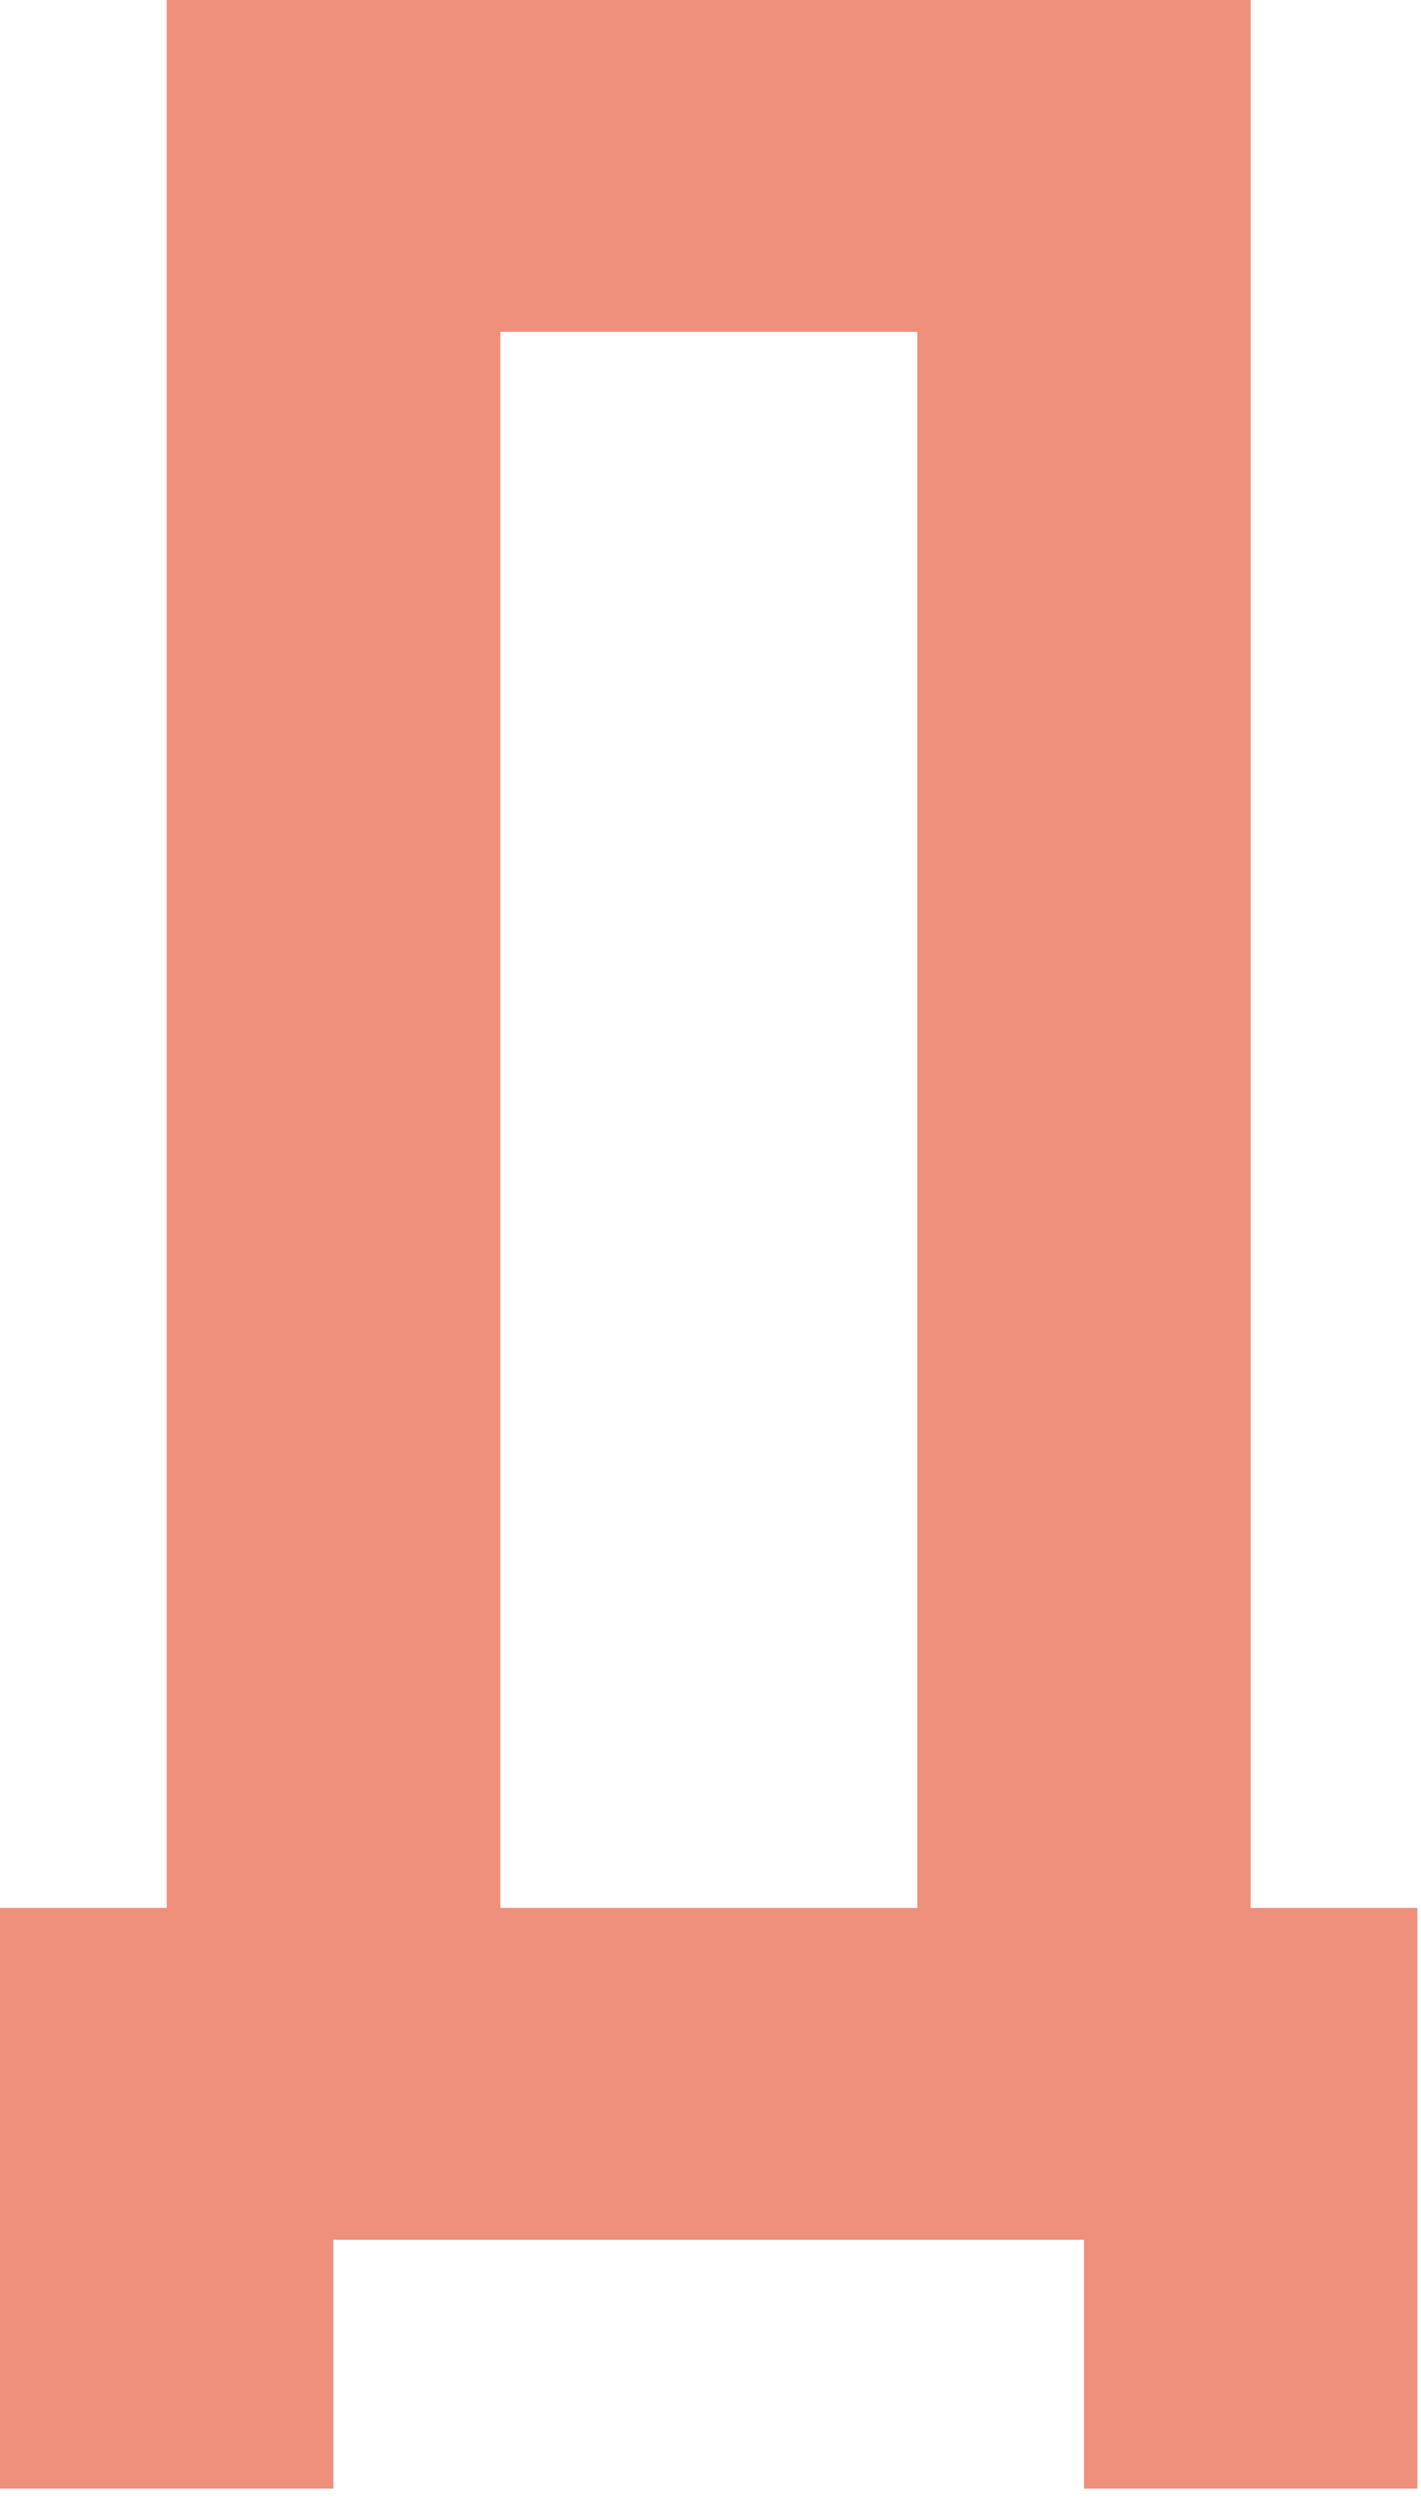
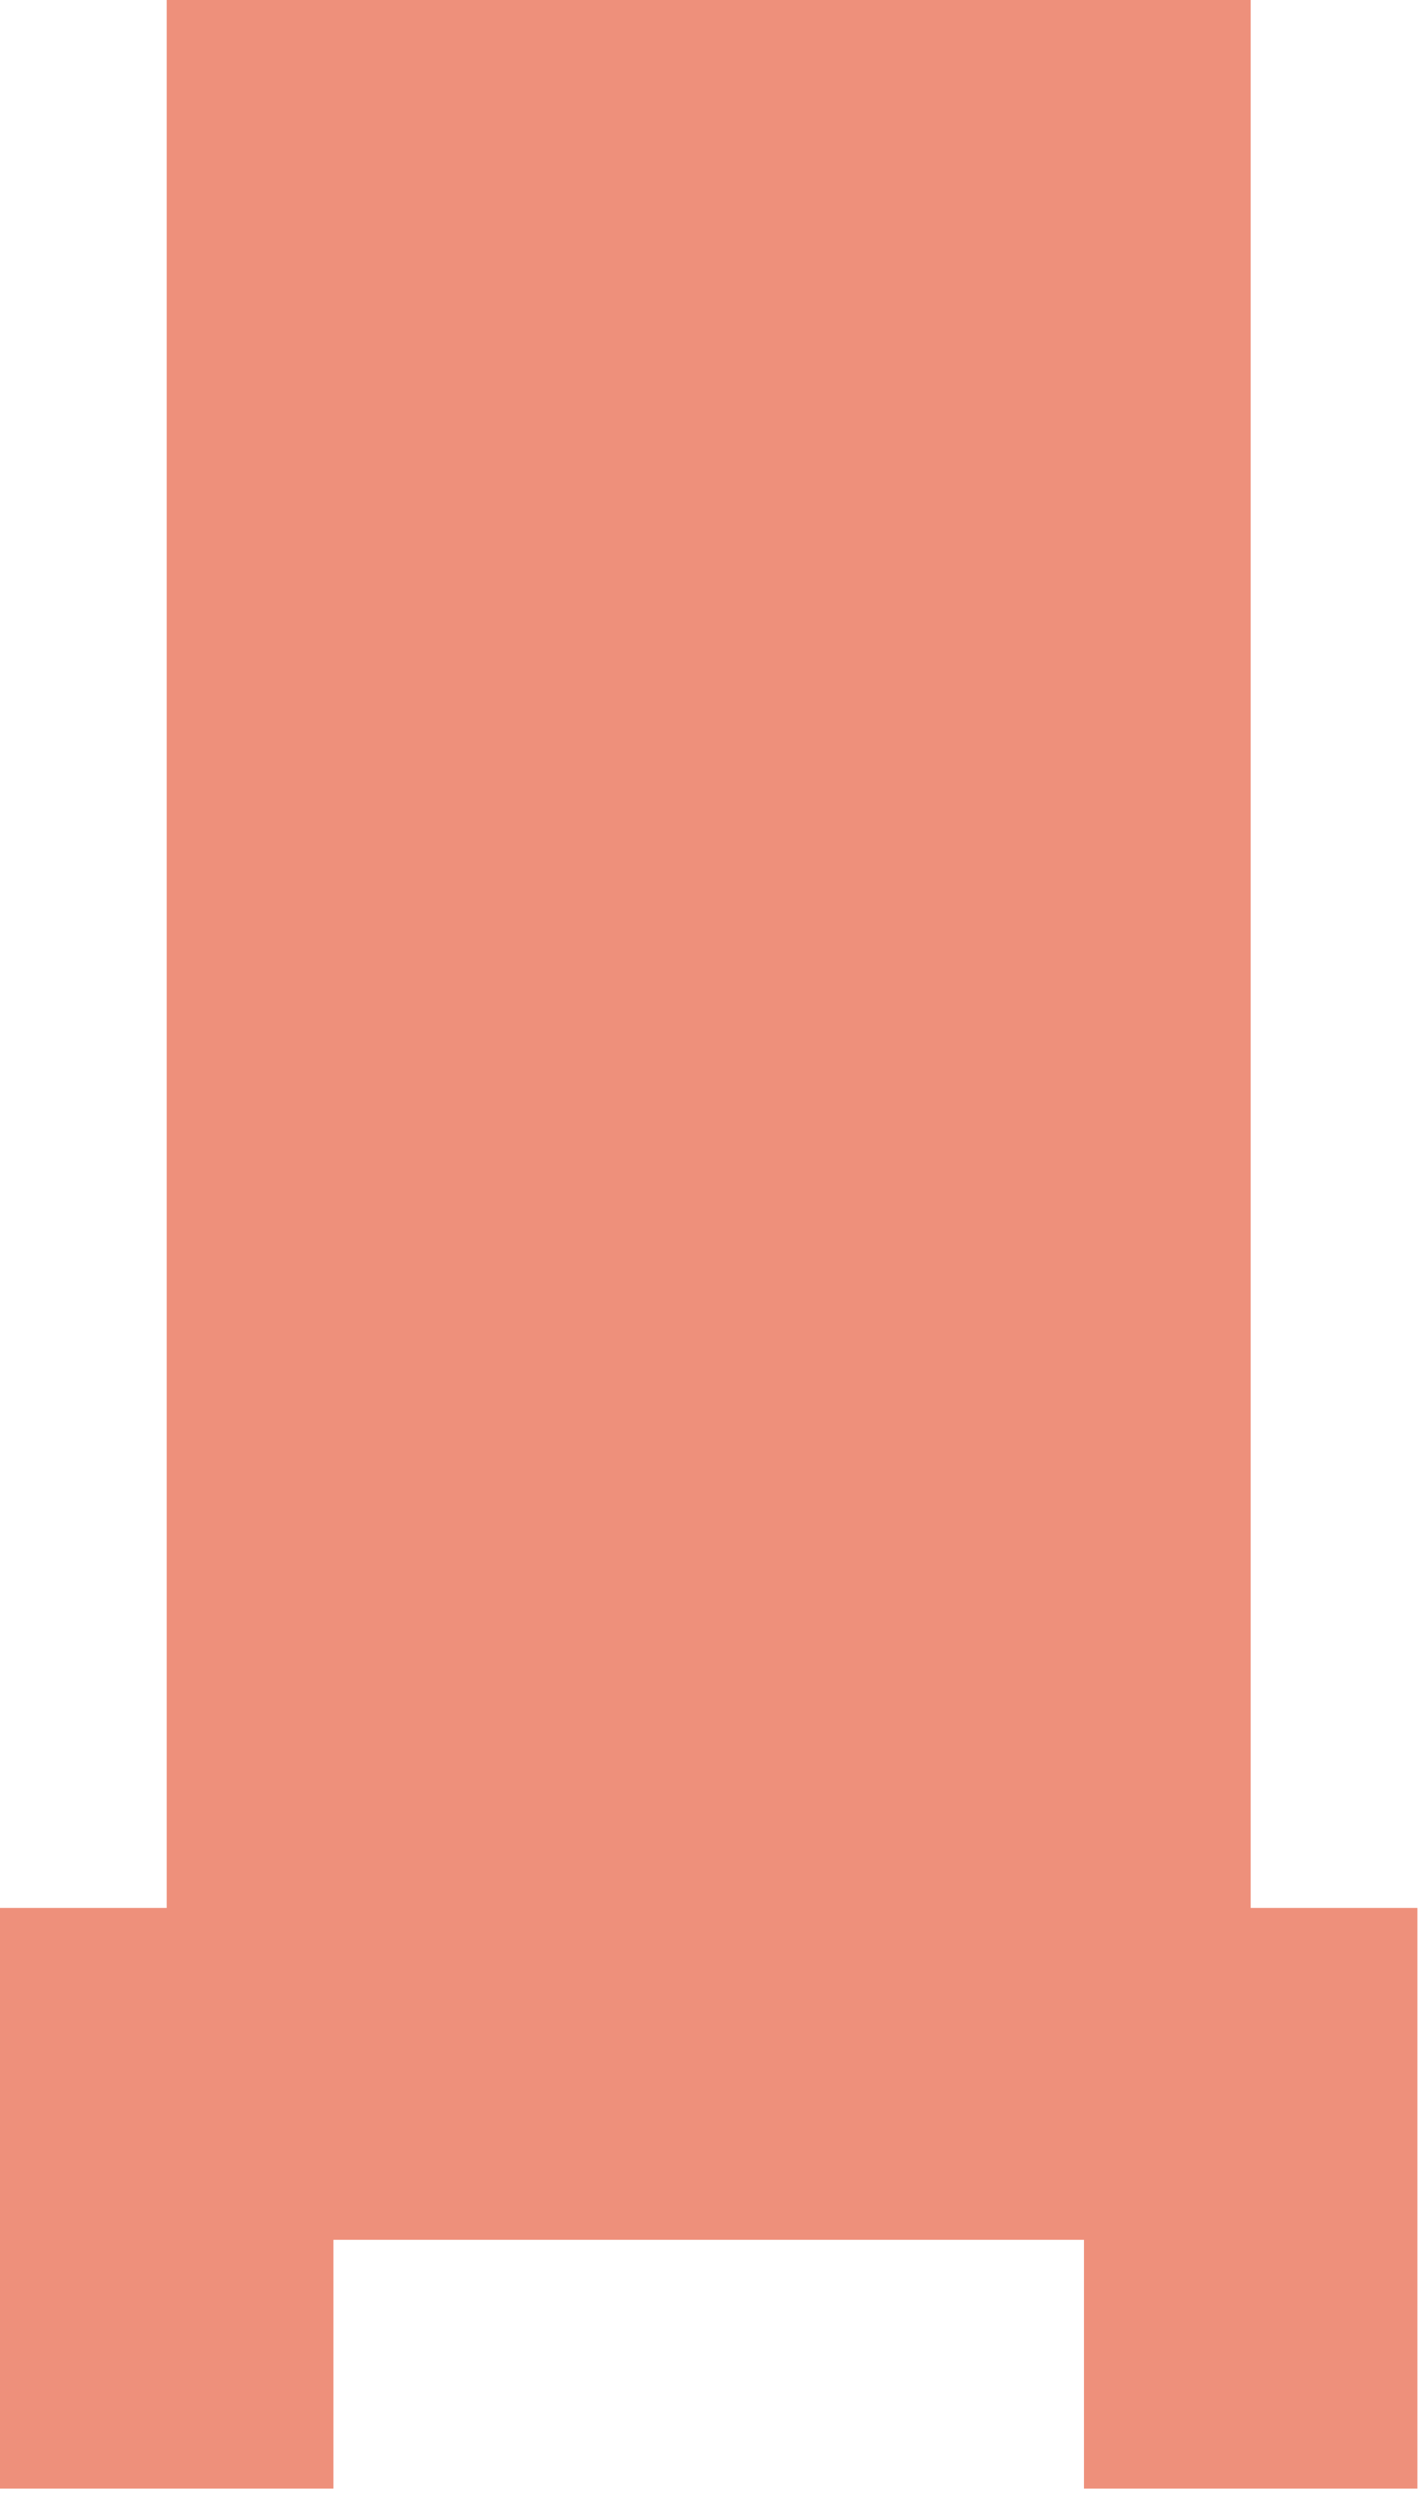
<svg xmlns="http://www.w3.org/2000/svg" width="54" height="95" viewBox="0 0 54 95" fill="none">
-   <path d="M47.528 0H6.335V72.499H0V94.563H12.67V85.11H41.193V94.563H53.863V72.499H47.528V0ZM34.858 12.611V72.499H19.015V12.611H34.858Z" fill="#EE907B" />
+   <path d="M47.528 0H6.335V72.499H0V94.563H12.67V85.11H41.193V94.563H53.863V72.499H47.528V0ZM34.858 12.611V72.499H19.015H34.858Z" fill="#EE907B" />
</svg>